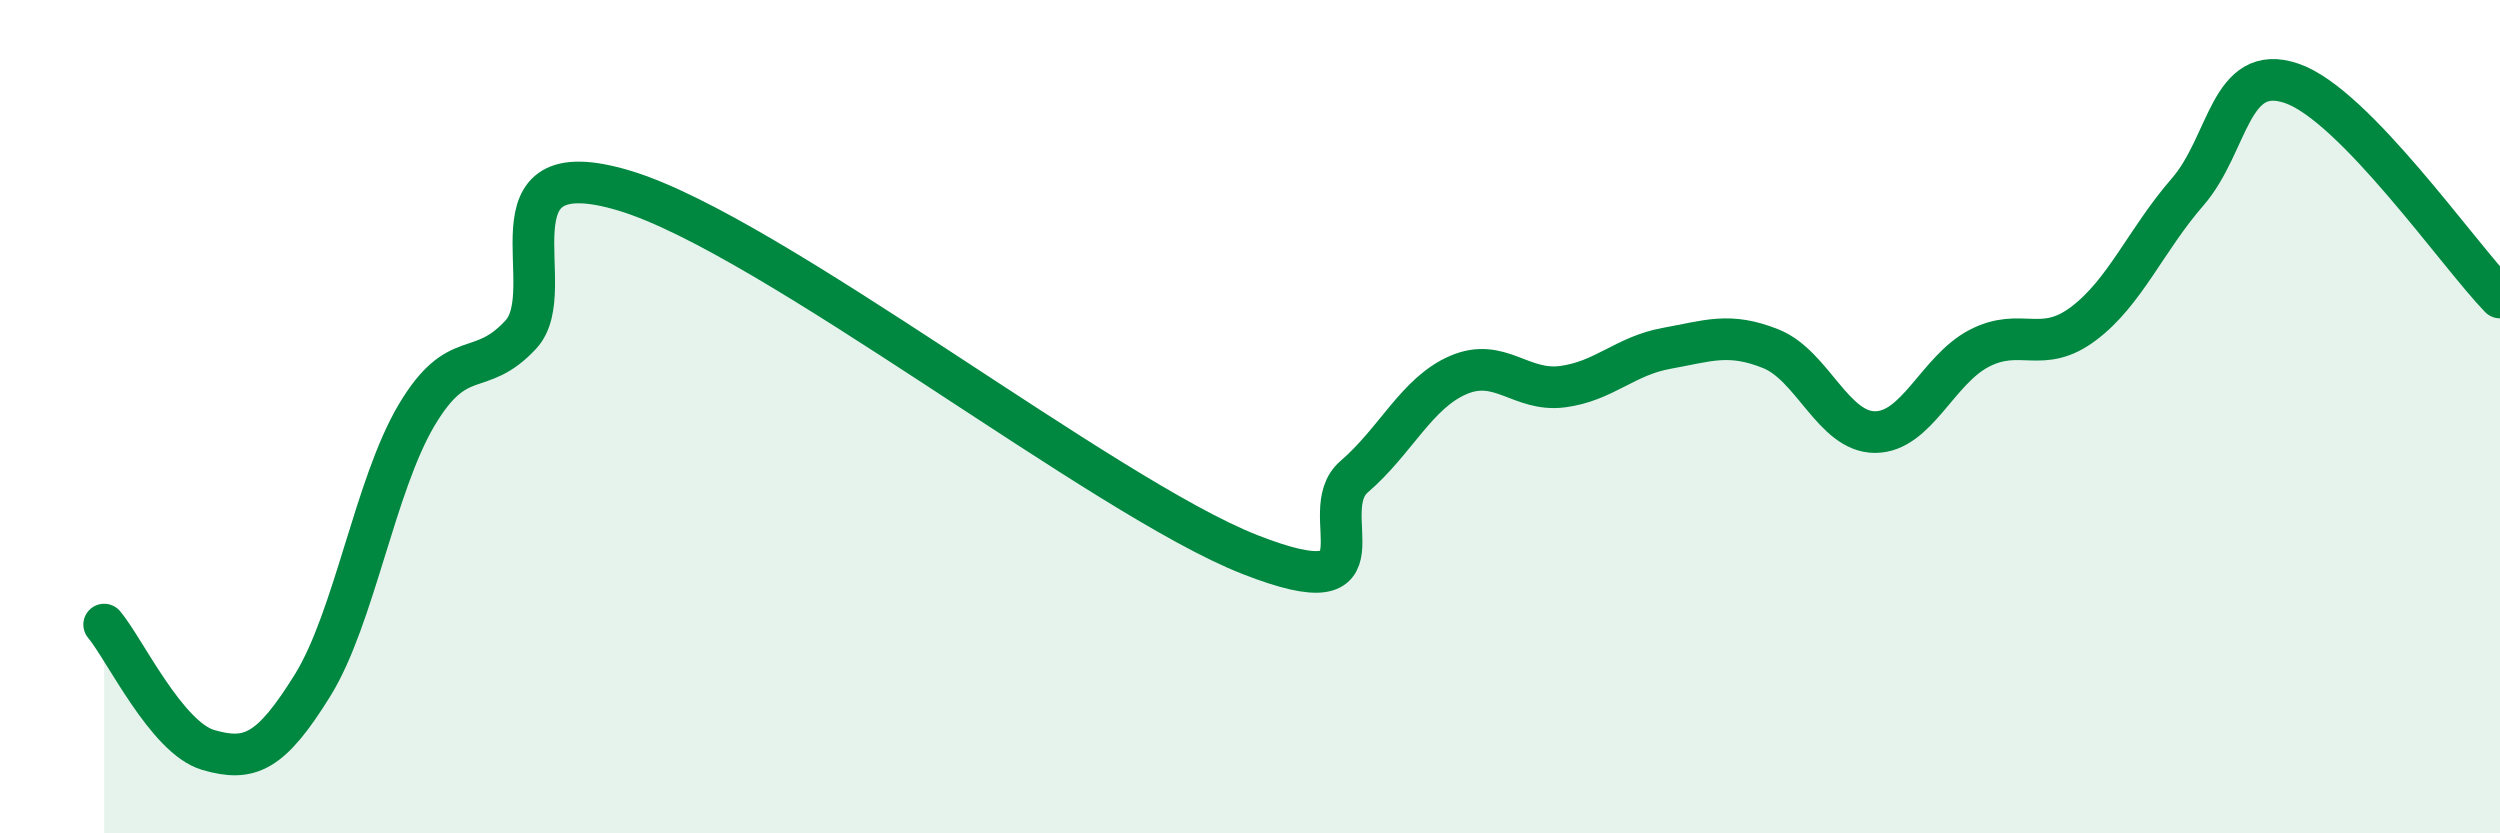
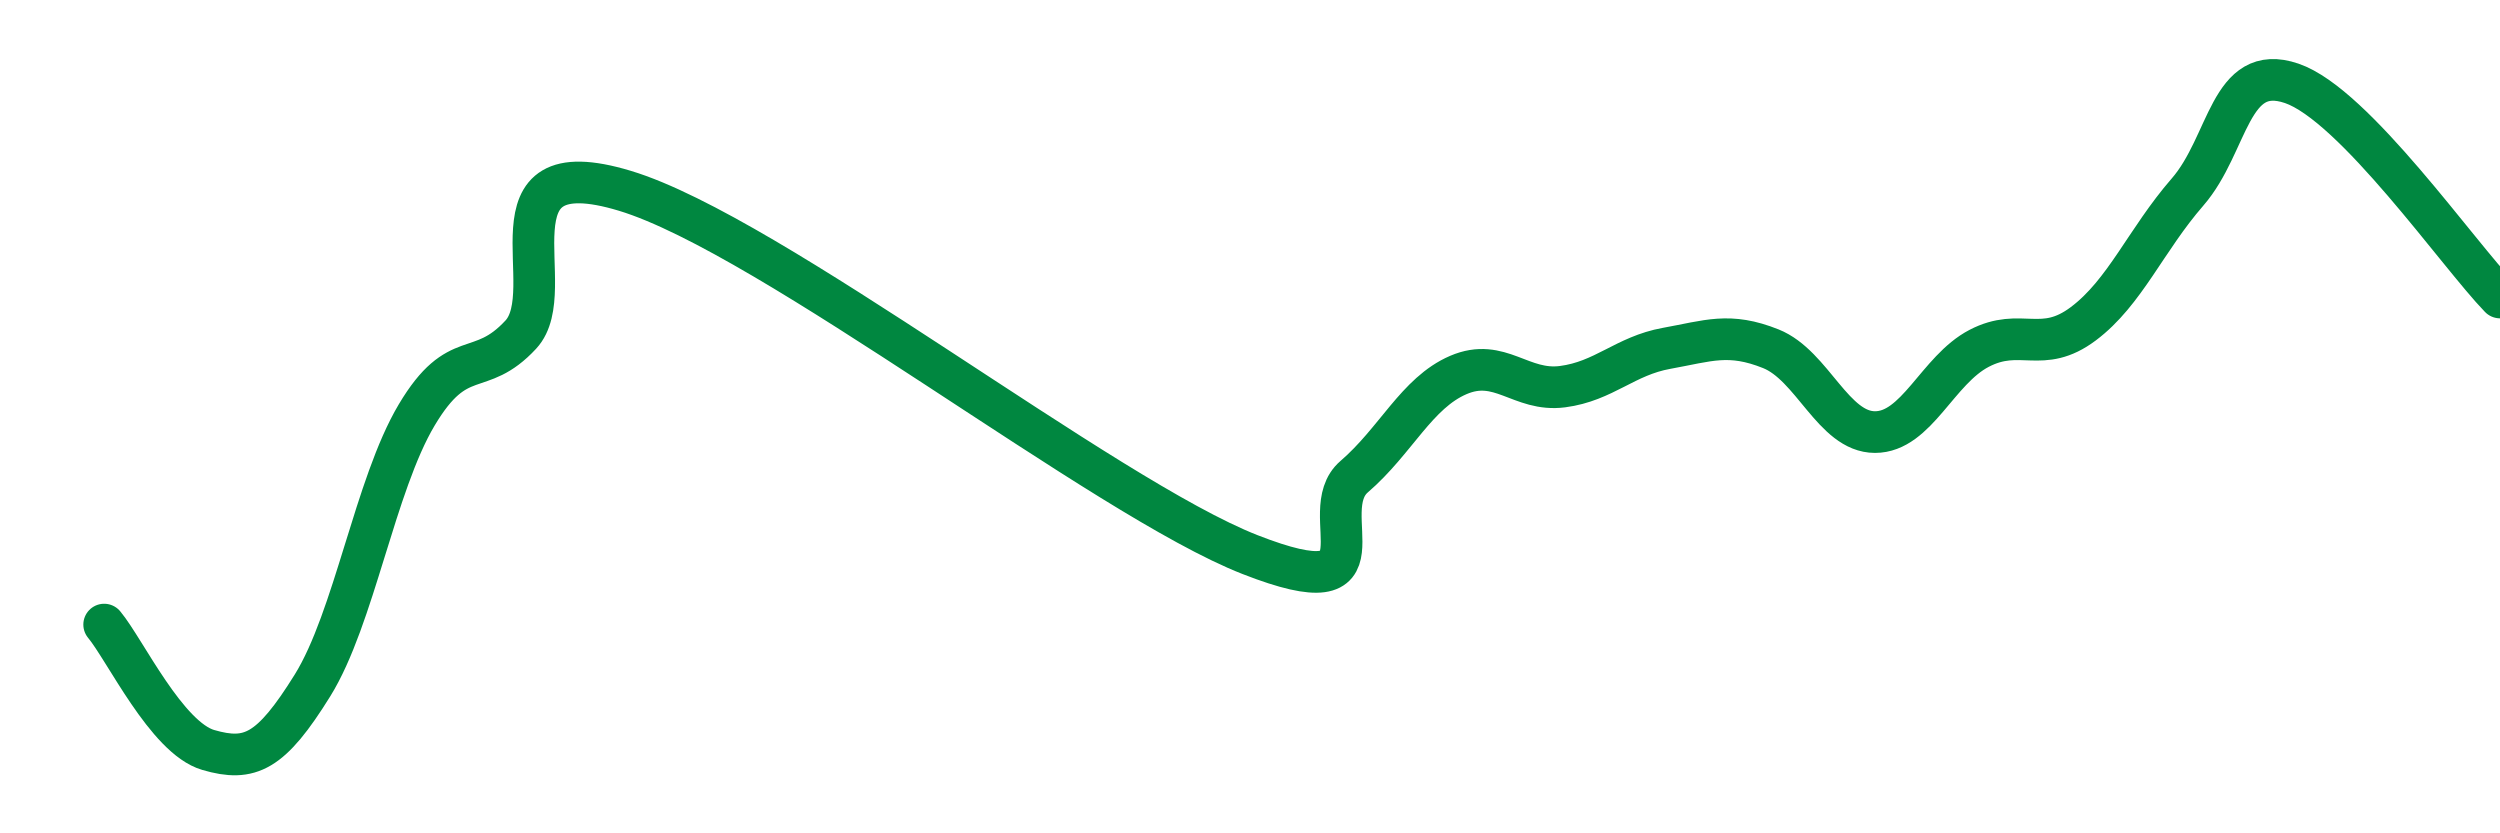
<svg xmlns="http://www.w3.org/2000/svg" width="60" height="20" viewBox="0 0 60 20">
-   <path d="M 2.5,14.99 C 3,15.59 4,17.71 5,18 C 6,18.29 6.5,18.06 7.5,16.45 C 8.5,14.84 9,11.64 10,9.96 C 11,8.28 11.5,9.11 12.5,8.03 C 13.5,6.95 11.5,3.52 15,4.58 C 18.5,5.64 26.5,11.94 30,13.31 C 33.5,14.68 31.5,12.3 32.5,11.44 C 33.5,10.58 34,9.43 35,9 C 36,8.57 36.5,9.41 37.5,9.28 C 38.5,9.15 39,8.54 40,8.36 C 41,8.18 41.5,7.97 42.5,8.37 C 43.5,8.77 44,10.37 45,10.37 C 46,10.37 46.5,8.88 47.5,8.36 C 48.5,7.84 49,8.52 50,7.77 C 51,7.02 51.5,5.76 52.5,4.61 C 53.5,3.46 53.5,1.49 55,2 C 56.5,2.51 59,6.11 60,7.14L60 20L2.5 20Z" fill="#008740" opacity="0.1" stroke-linecap="round" stroke-linejoin="round" />
  <path d="M 2.5,14.99 C 3,15.59 4,17.71 5,18 C 6,18.29 6.5,18.06 7.5,16.45 C 8.5,14.84 9,11.64 10,9.96 C 11,8.28 11.5,9.11 12.5,8.03 C 13.5,6.95 11.5,3.52 15,4.58 C 18.5,5.64 26.5,11.94 30,13.31 C 33.5,14.68 31.5,12.3 32.5,11.44 C 33.5,10.58 34,9.43 35,9 C 36,8.57 36.5,9.41 37.5,9.28 C 38.5,9.15 39,8.54 40,8.36 C 41,8.18 41.5,7.97 42.5,8.37 C 43.5,8.77 44,10.37 45,10.37 C 46,10.37 46.5,8.88 47.5,8.36 C 48.5,7.84 49,8.52 50,7.77 C 51,7.02 51.5,5.76 52.5,4.61 C 53.5,3.46 53.5,1.49 55,2 C 56.5,2.51 59,6.11 60,7.14" stroke="#008740" stroke-width="1" fill="none" stroke-linecap="round" stroke-linejoin="round" />
</svg>